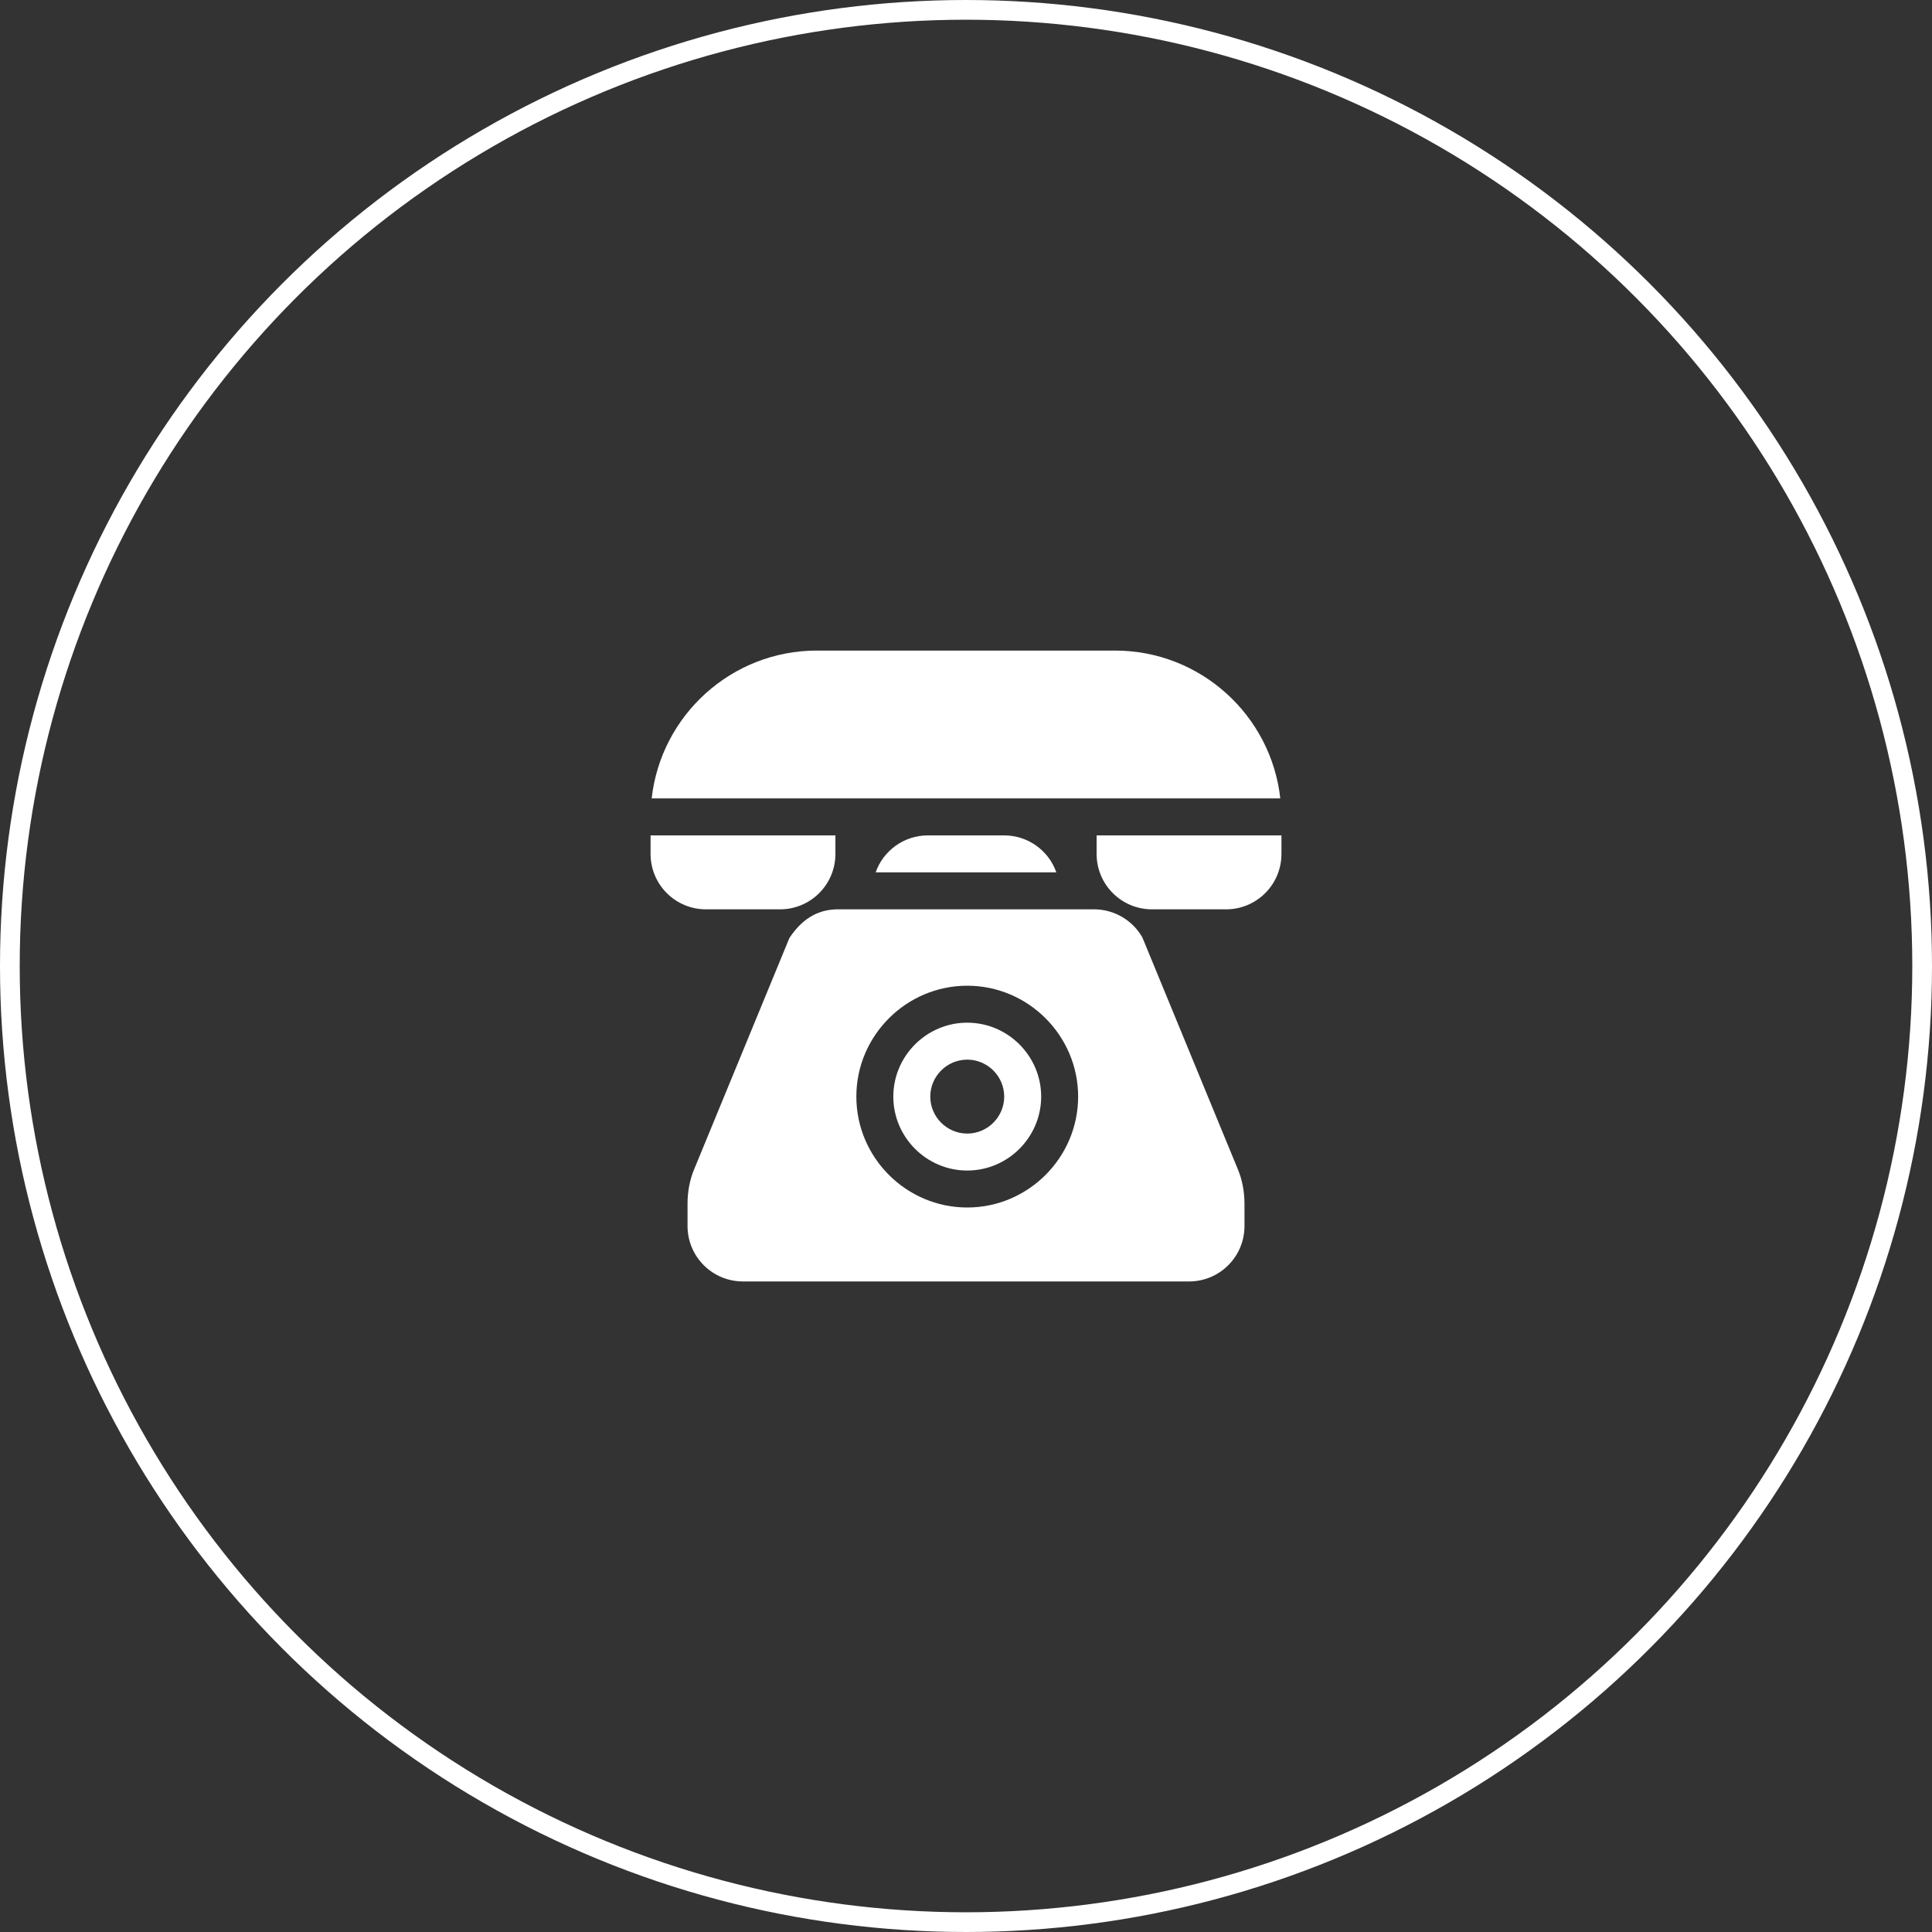
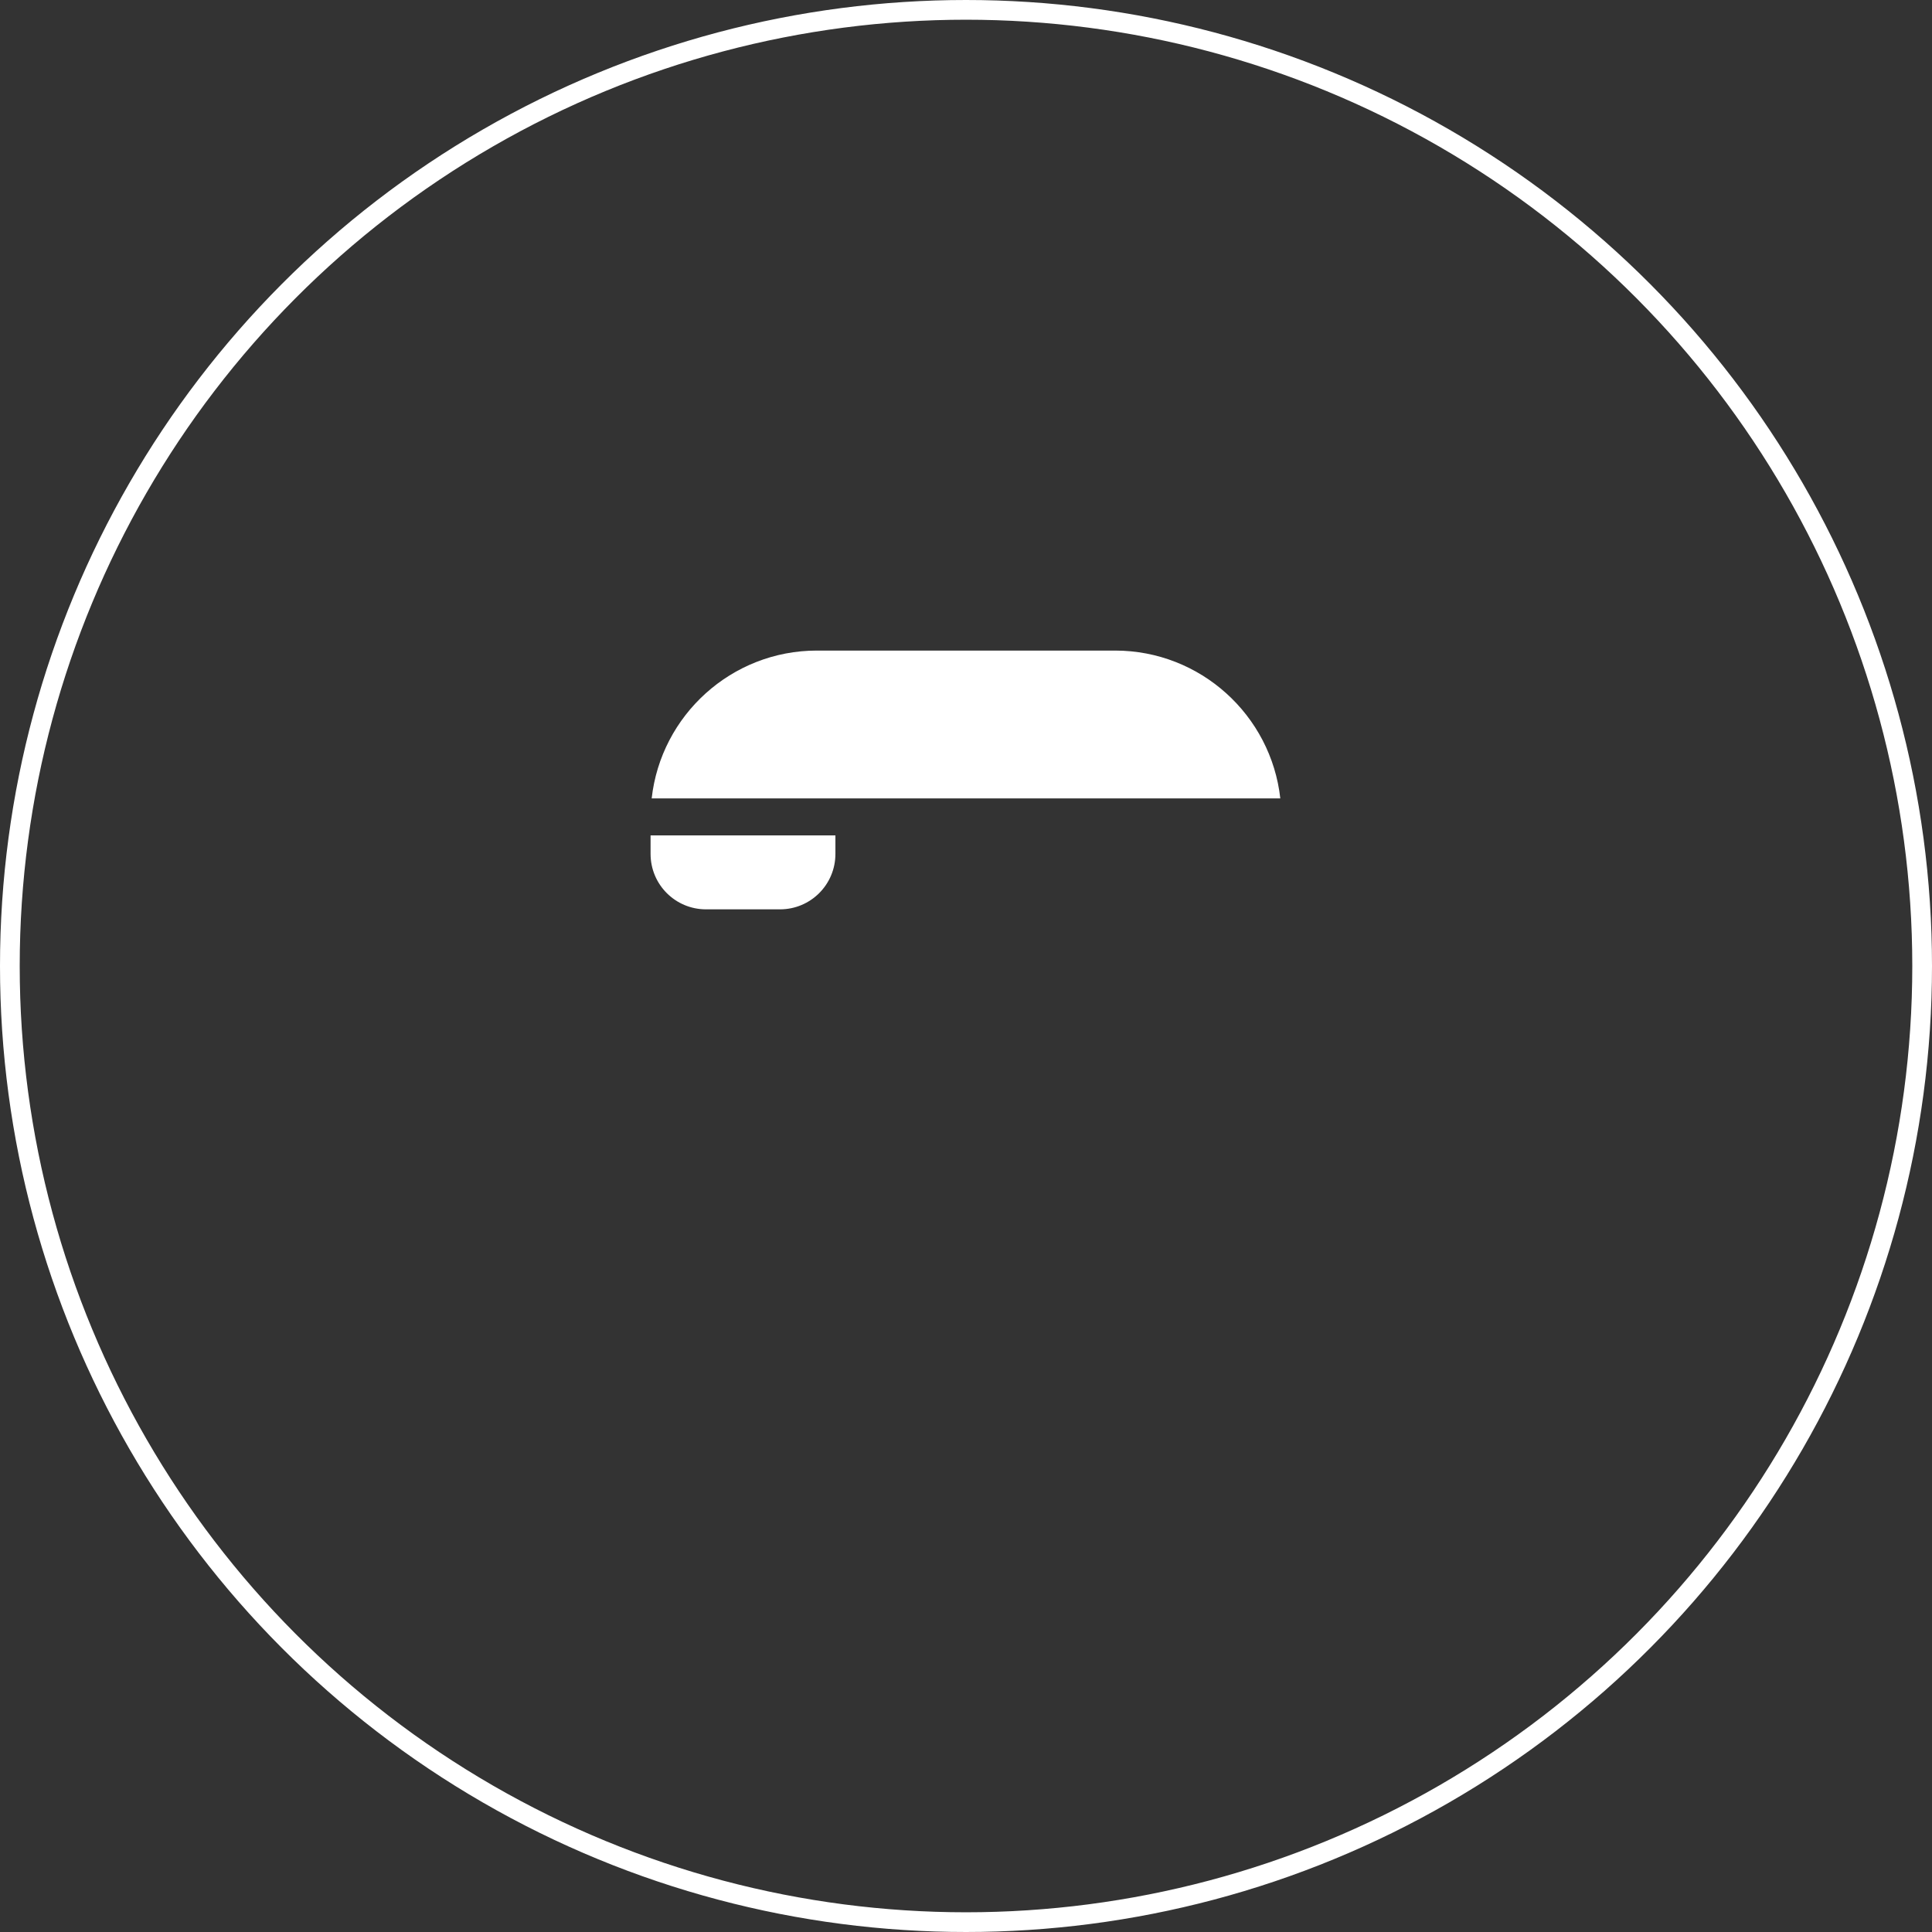
<svg xmlns="http://www.w3.org/2000/svg" version="1.1" id="Слой_1" x="0px" y="0px" viewBox="0 0 98 98" style="enable-background:new 0 0 98 98;" xml:space="preserve">
  <rect x="0" y="0" width="98" height="98" fill="#333333" stroke="none" />
  <style type="text/css">
	.st0{fill:none;stroke:#FFFFFF;}
	.st1{fill:#FFFFFF;}
</style>
  <circle class="st0" cx="49" cy="49" r="48.5" />
  <g>
-     <path class="st1" d="M55.625,42.375v0.938c0,1.556,1.256,2.813,2.813,2.813h3.75c1.556,0,2.813-1.256,2.813-2.813v-0.938H55.625z" />
    <path class="st1" d="M33,42.375v0.938c0,1.556,1.256,2.813,2.813,2.813h3.75c1.556,0,2.813-1.256,2.813-2.813v-0.938H33z" />
    <path class="st1" d="M56.562,33H41.437c-4.331,0-7.912,3.281-8.381,7.5h31.887C64.475,36.281,60.894,33,56.562,33z" />
-     <path class="st1" d="M50.938,42.375h-3.875c-1.219,0-2.269,0.788-2.644,1.875h9.162C53.206,43.162,52.156,42.375,50.938,42.375z" />
-     <path class="st1" d="M49.063,51.875c-2.063,0-3.75,1.688-3.75,3.75s1.688,3.75,3.75,3.75c2.062,0,3.75-1.688,3.75-3.75   S51.125,51.875,49.063,51.875z M49.063,57.5c-1.031,0-1.875-0.844-1.875-1.875c0-1.031,0.844-1.875,1.875-1.875   c1.031,0,1.875,0.844,1.875,1.875C50.938,56.656,50.094,57.5,49.063,57.5z" />
-     <path class="st1" d="M62.769,59.262l-4.8-11.656c-0.019-0.037-0.038-0.075-0.056-0.112c-0.506-0.844-1.425-1.369-2.419-1.369   H42.506c-1.095,0-1.869,0.562-2.456,1.444c0,0.019-0.019,0.019-0.019,0.038l-4.8,11.656c-0.244,0.563-0.356,1.181-0.356,1.8v1.125   c0,1.556,1.256,2.813,2.813,2.813h22.625c1.556,0,2.813-1.256,2.813-2.813v-1.125C63.125,60.444,63.013,59.825,62.769,59.262z    M49.063,61.25c-3.094,0-5.625-2.531-5.625-5.625c0-3.094,2.531-5.625,5.625-5.625s5.625,2.531,5.625,5.625   C54.688,58.719,52.156,61.25,49.063,61.25z" />
  </g>
</svg>